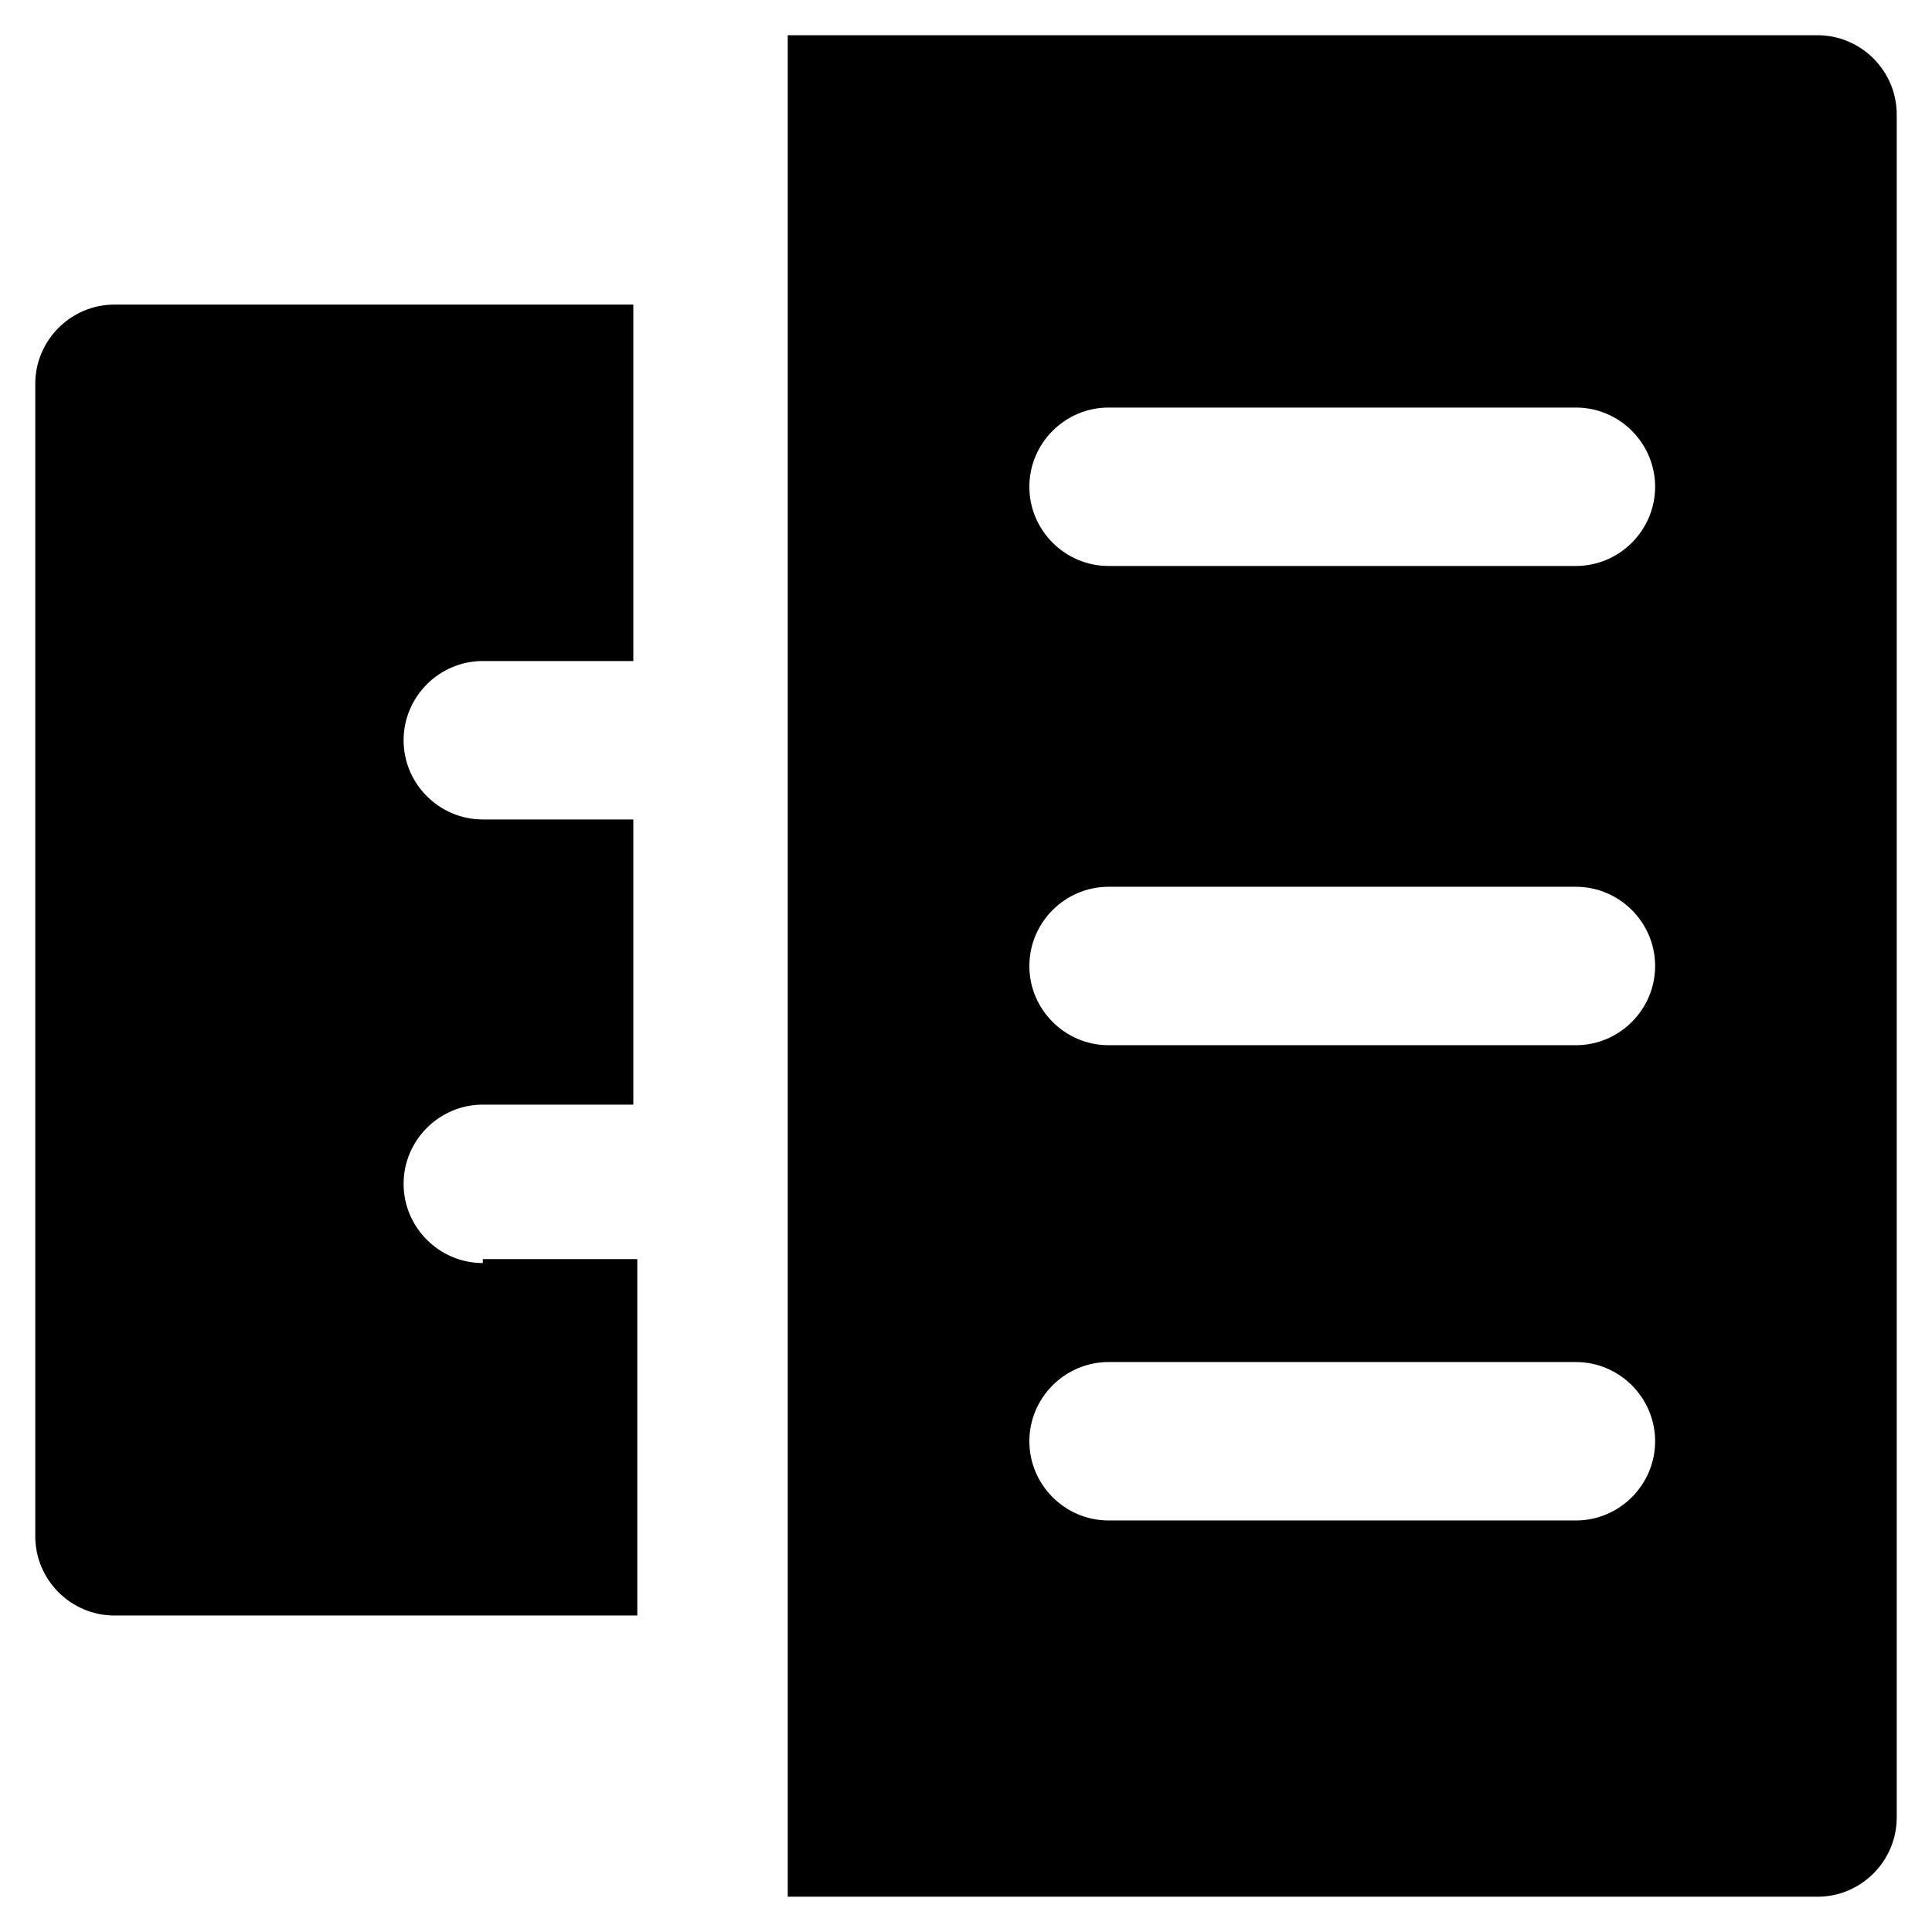
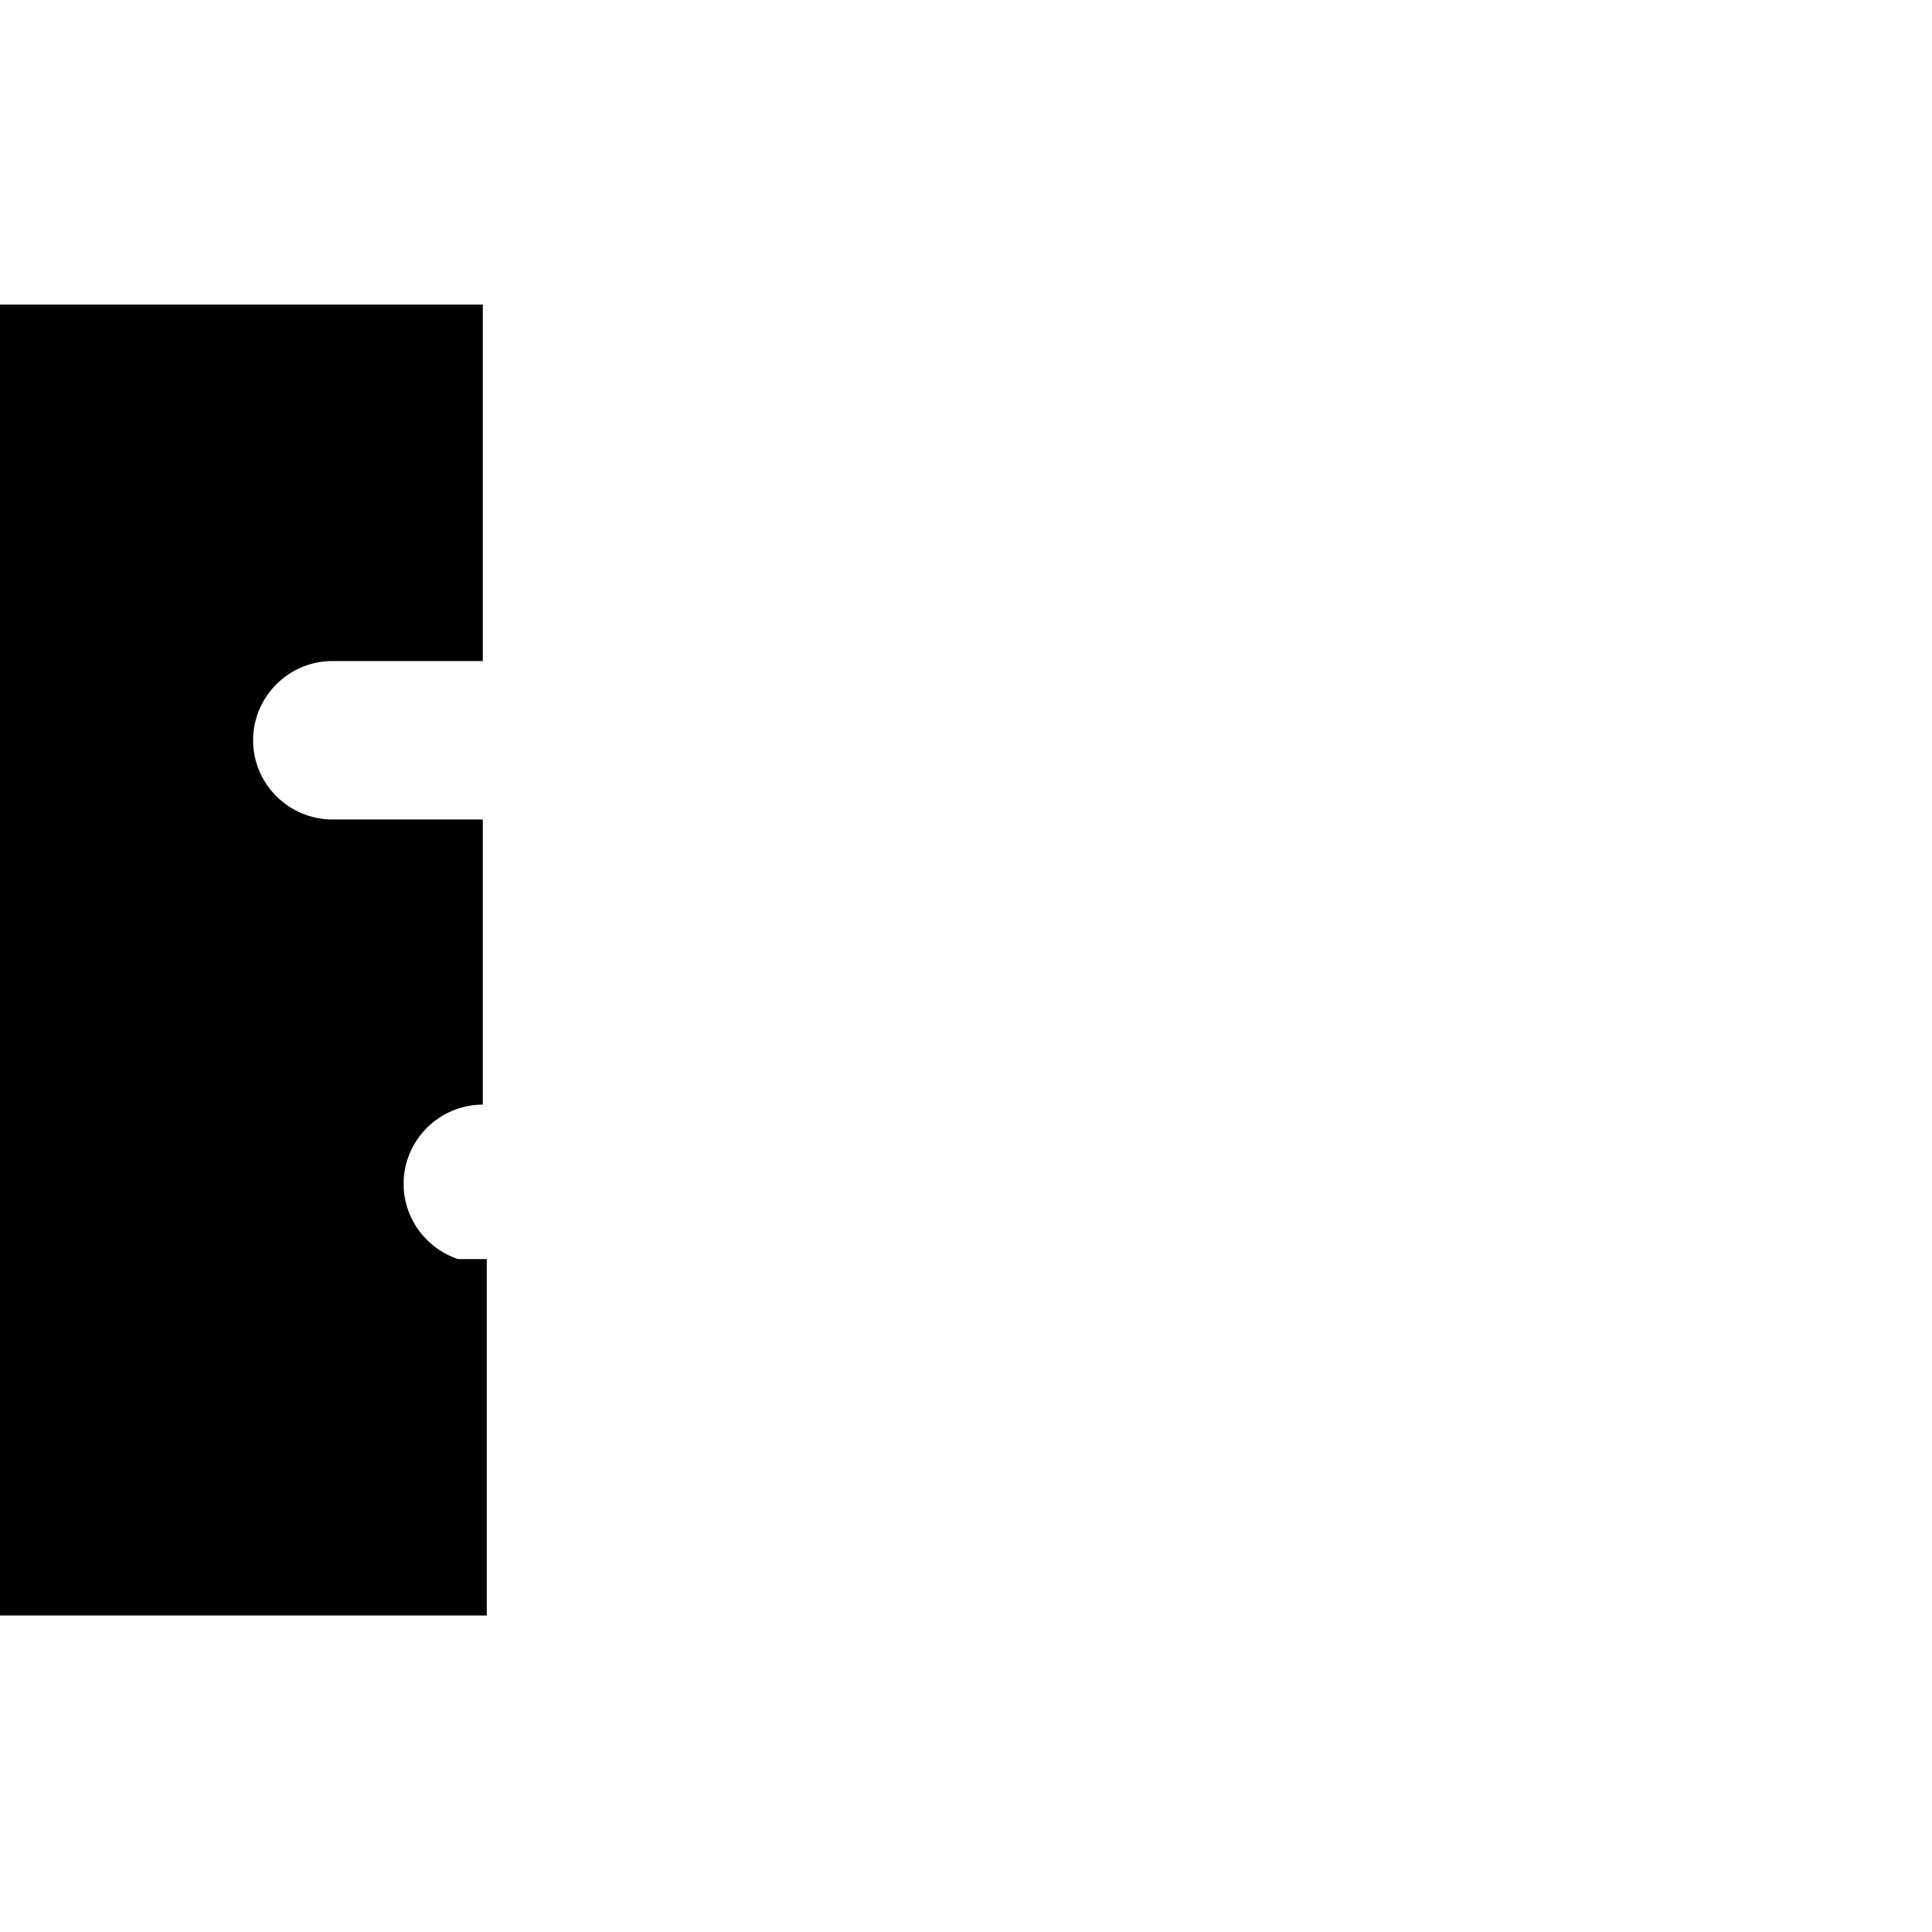
<svg xmlns="http://www.w3.org/2000/svg" fill="#000000" width="800px" height="800px" version="1.1" viewBox="144 144 512 512">
  <g>
-     <path d="m625.66 153.34h-272.9v493.31h272.9c11.547 0 20.992-9.445 20.992-20.992v-451.33c0-11.543-9.449-20.992-20.992-20.992zm-64.027 393.6h-123.85c-11.547 0-20.992-9.445-20.992-20.992s9.445-20.992 20.992-20.992h123.85c11.547 0 20.992 9.445 20.992 20.992s-9.445 20.992-20.992 20.992zm0-125.95h-123.85c-11.547 0-20.992-9.445-20.992-20.992s9.445-20.992 20.992-20.992h123.85c11.547 0 20.992 9.445 20.992 20.992 0 11.543-9.445 20.992-20.992 20.992zm0-127h-123.85c-11.547 0-20.992-9.445-20.992-20.992s9.445-20.992 20.992-20.992h123.85c11.547 0 20.992 9.445 20.992 20.992s-9.445 20.992-20.992 20.992z" />
-     <path d="m271.95 478.72c-11.547 0-20.992-9.445-20.992-20.992 0-11.547 9.445-20.992 20.992-20.992h39.887v-75.57h-39.887c-11.547 0-20.992-9.445-20.992-20.992s9.445-20.992 20.992-20.992h39.887v-94.465h-137.5c-11.547 0-20.992 9.445-20.992 20.992v305.43c0 11.547 9.445 20.992 20.992 20.992h138.55v-94.465h-40.934z" />
+     <path d="m271.95 478.72c-11.547 0-20.992-9.445-20.992-20.992 0-11.547 9.445-20.992 20.992-20.992v-75.57h-39.887c-11.547 0-20.992-9.445-20.992-20.992s9.445-20.992 20.992-20.992h39.887v-94.465h-137.5c-11.547 0-20.992 9.445-20.992 20.992v305.43c0 11.547 9.445 20.992 20.992 20.992h138.55v-94.465h-40.934z" />
  </g>
</svg>